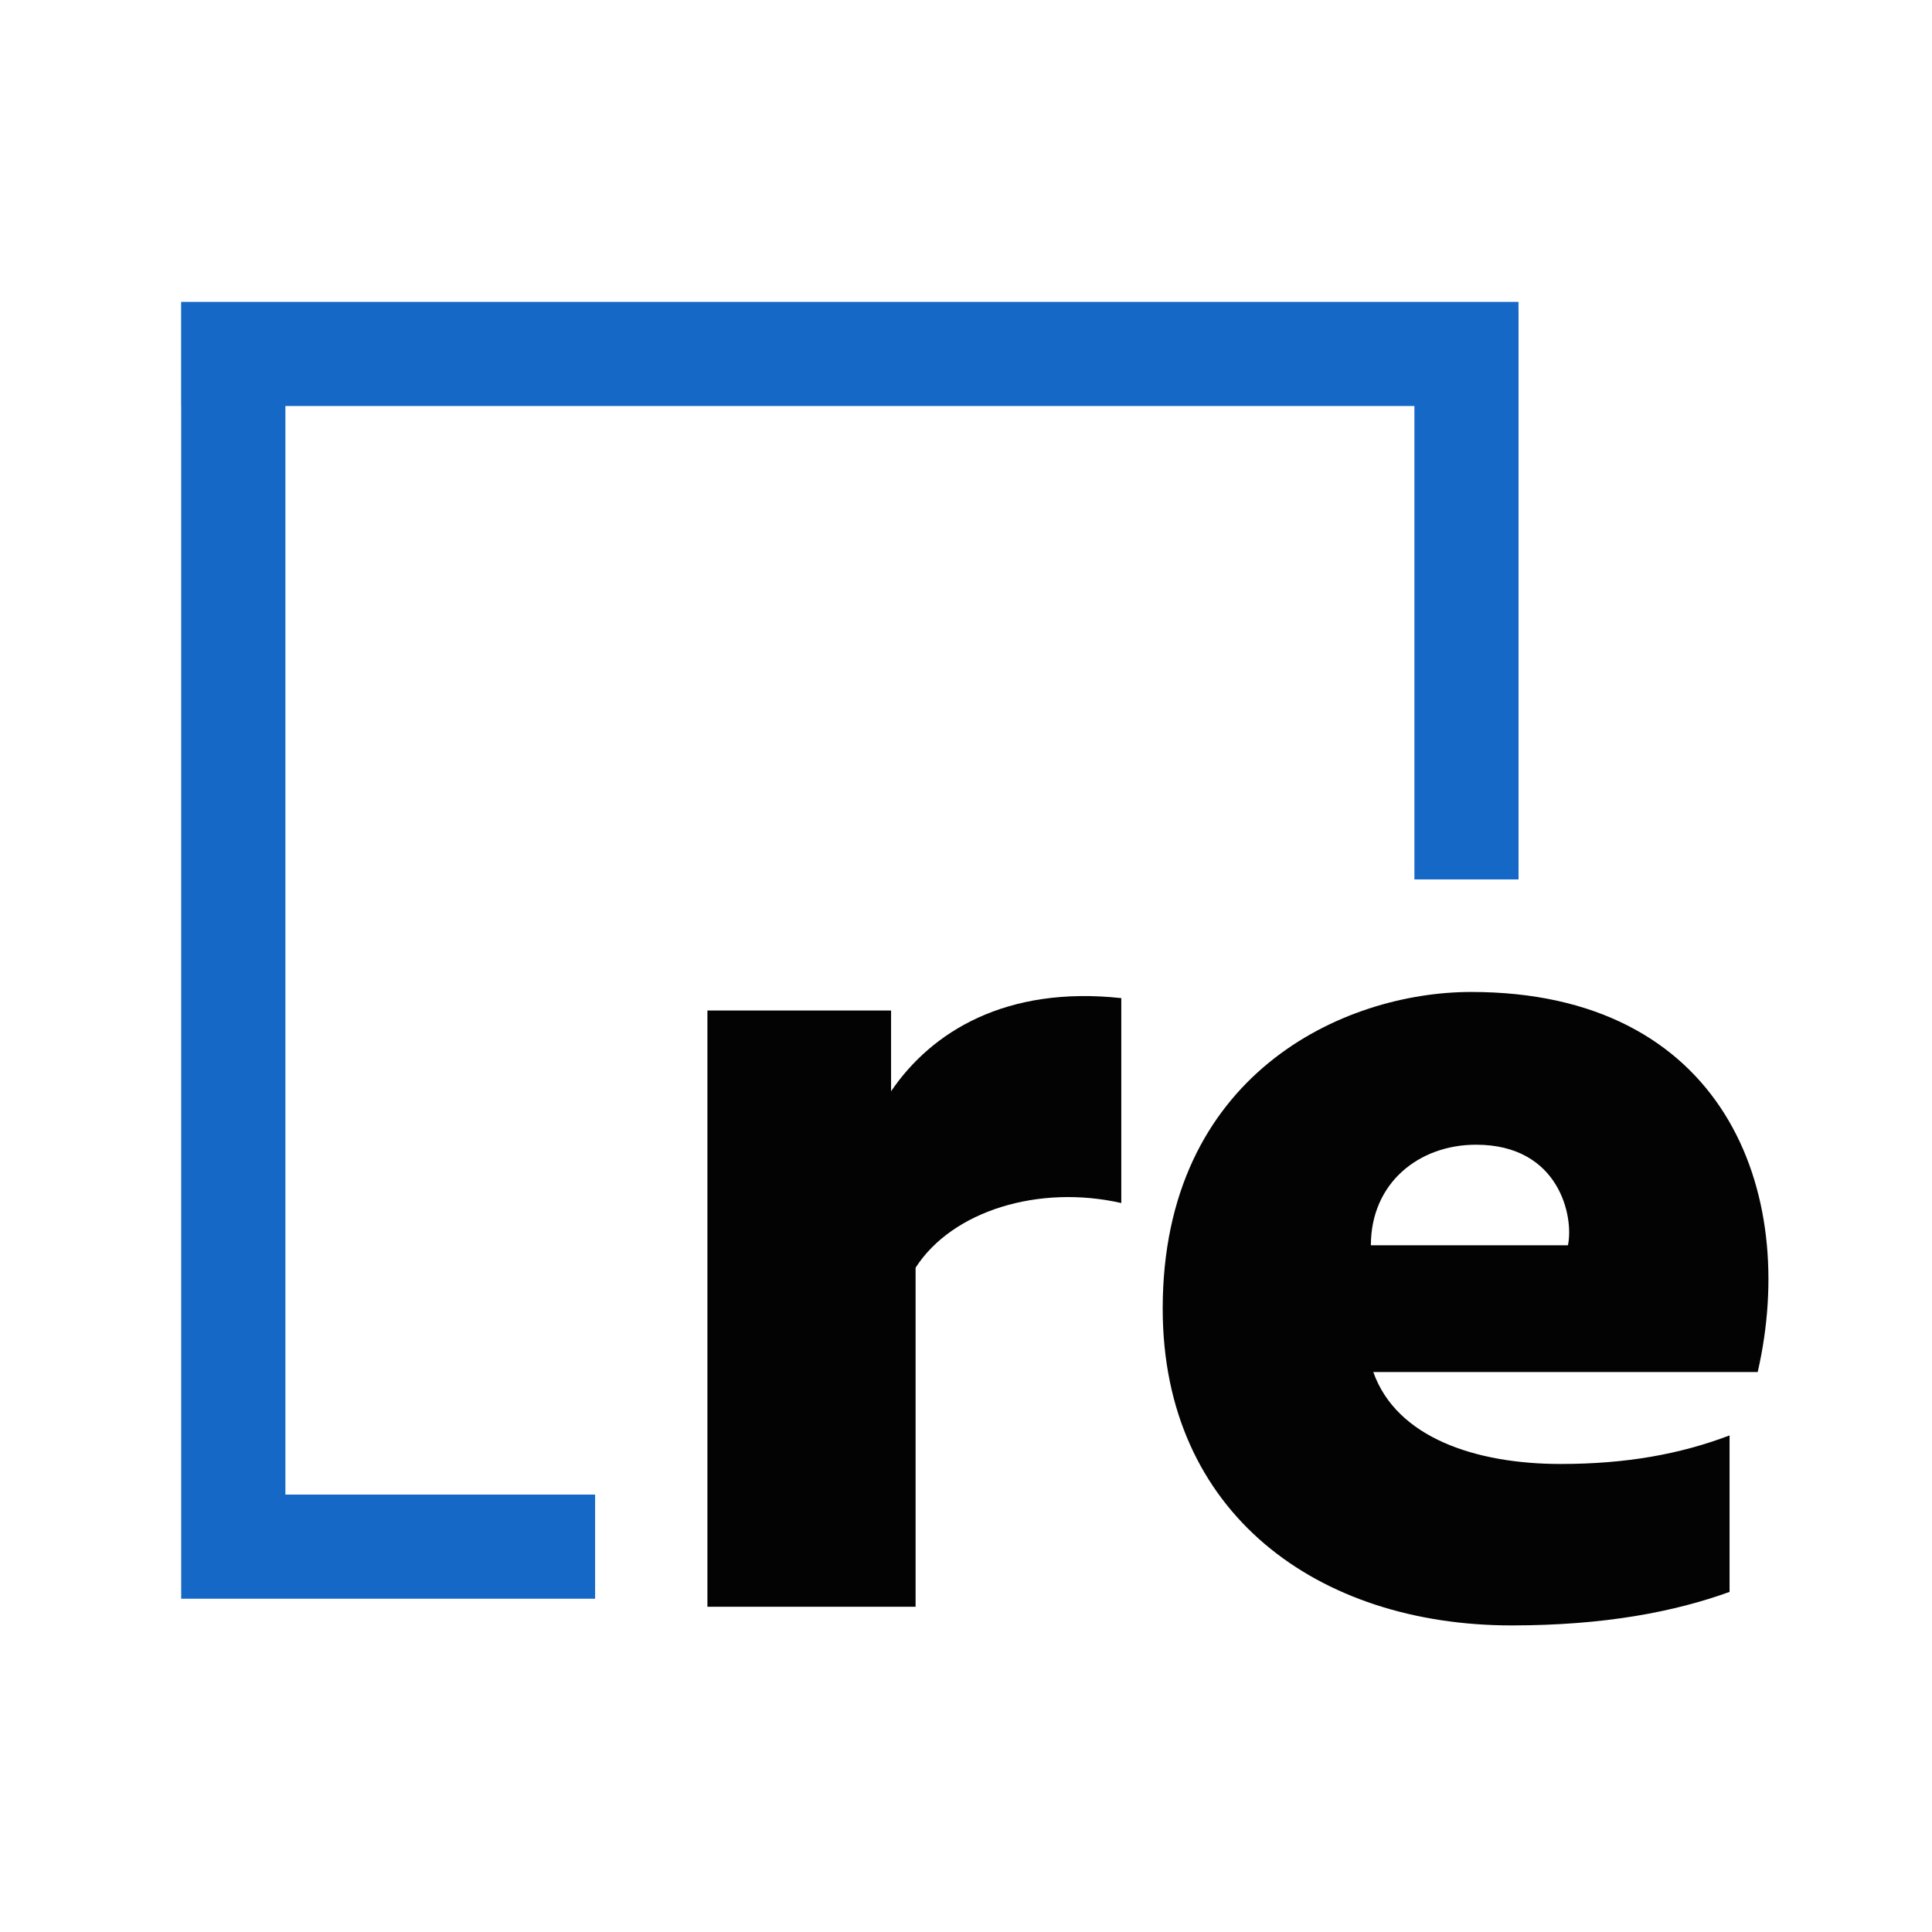
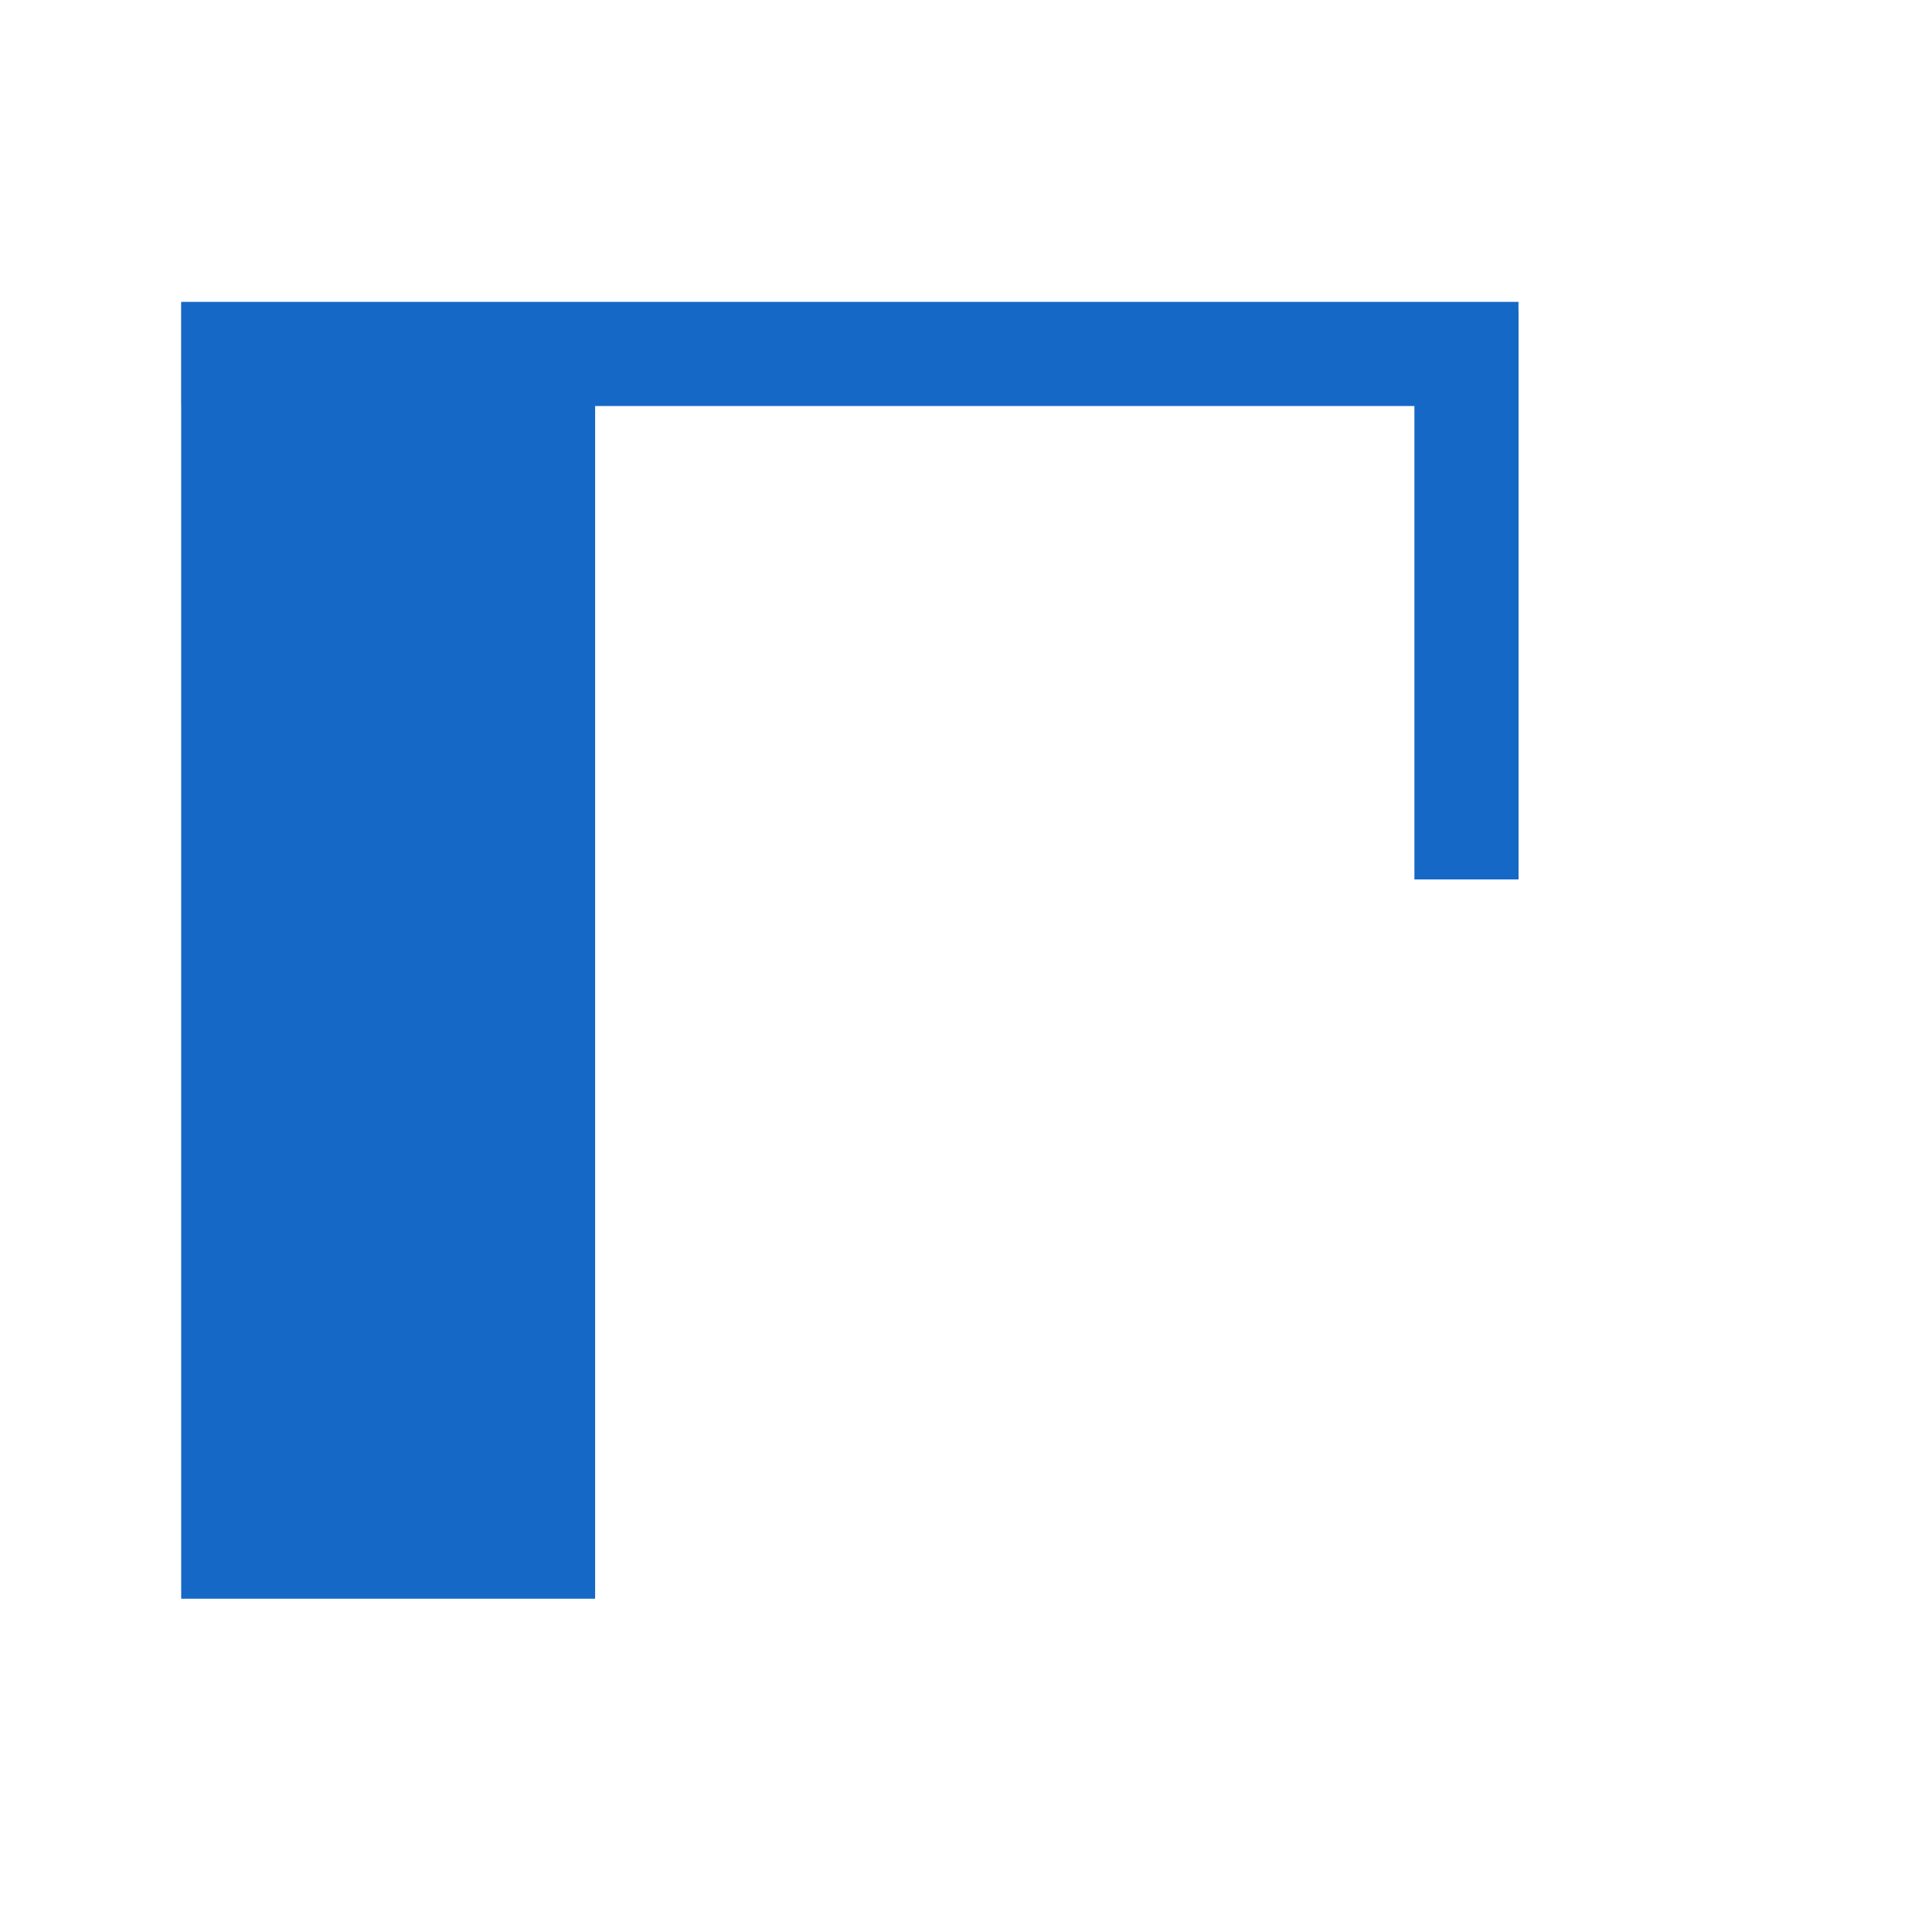
<svg xmlns="http://www.w3.org/2000/svg" version="1.1" width="32" height="32">
  <svg width="32" height="32" viewBox="0 0 32 32" fill="none">
-     <path fill-rule="evenodd" clip-rule="evenodd" d="M3.001 26.48V6.725H3V5H25.151V5.147H25.152V14.566H23.427V6.725H4.727V24.755H9.857V26.48H3.001Z" fill="#1668C6" />
-     <path d="M19.258 21.676C19.258 25.07 21.833 26.922 25.037 26.922C26.578 26.922 27.735 26.696 28.647 26.367V23.775C27.835 24.083 26.943 24.248 25.848 24.248C24.449 24.248 23.131 23.815 22.746 22.725H29.113C29.802 19.722 28.546 16.43 24.368 16.43C22.239 16.43 19.258 17.808 19.258 21.676ZM25.97 20.626H22.706C22.706 19.598 23.496 18.96 24.449 18.96C25.828 18.96 26.071 20.153 25.97 20.626Z" fill="#030303" />
-     <path d="M14.759 18.075V16.737H11.717V26.613H15.165V20.997C15.774 20.05 17.213 19.617 18.572 19.926V16.532C16.665 16.325 15.429 17.087 14.759 18.075Z" fill="#030303" />
+     <path fill-rule="evenodd" clip-rule="evenodd" d="M3.001 26.48V6.725H3V5H25.151V5.147H25.152V14.566H23.427V6.725H4.727H9.857V26.48H3.001Z" fill="#1668C6" />
  </svg>
  <style>@media (prefers-color-scheme: light) { :root { filter: contrast(1) brightness(1); } } @media (prefers-color-scheme: dark) { :root { filter: none; } } </style>
</svg>